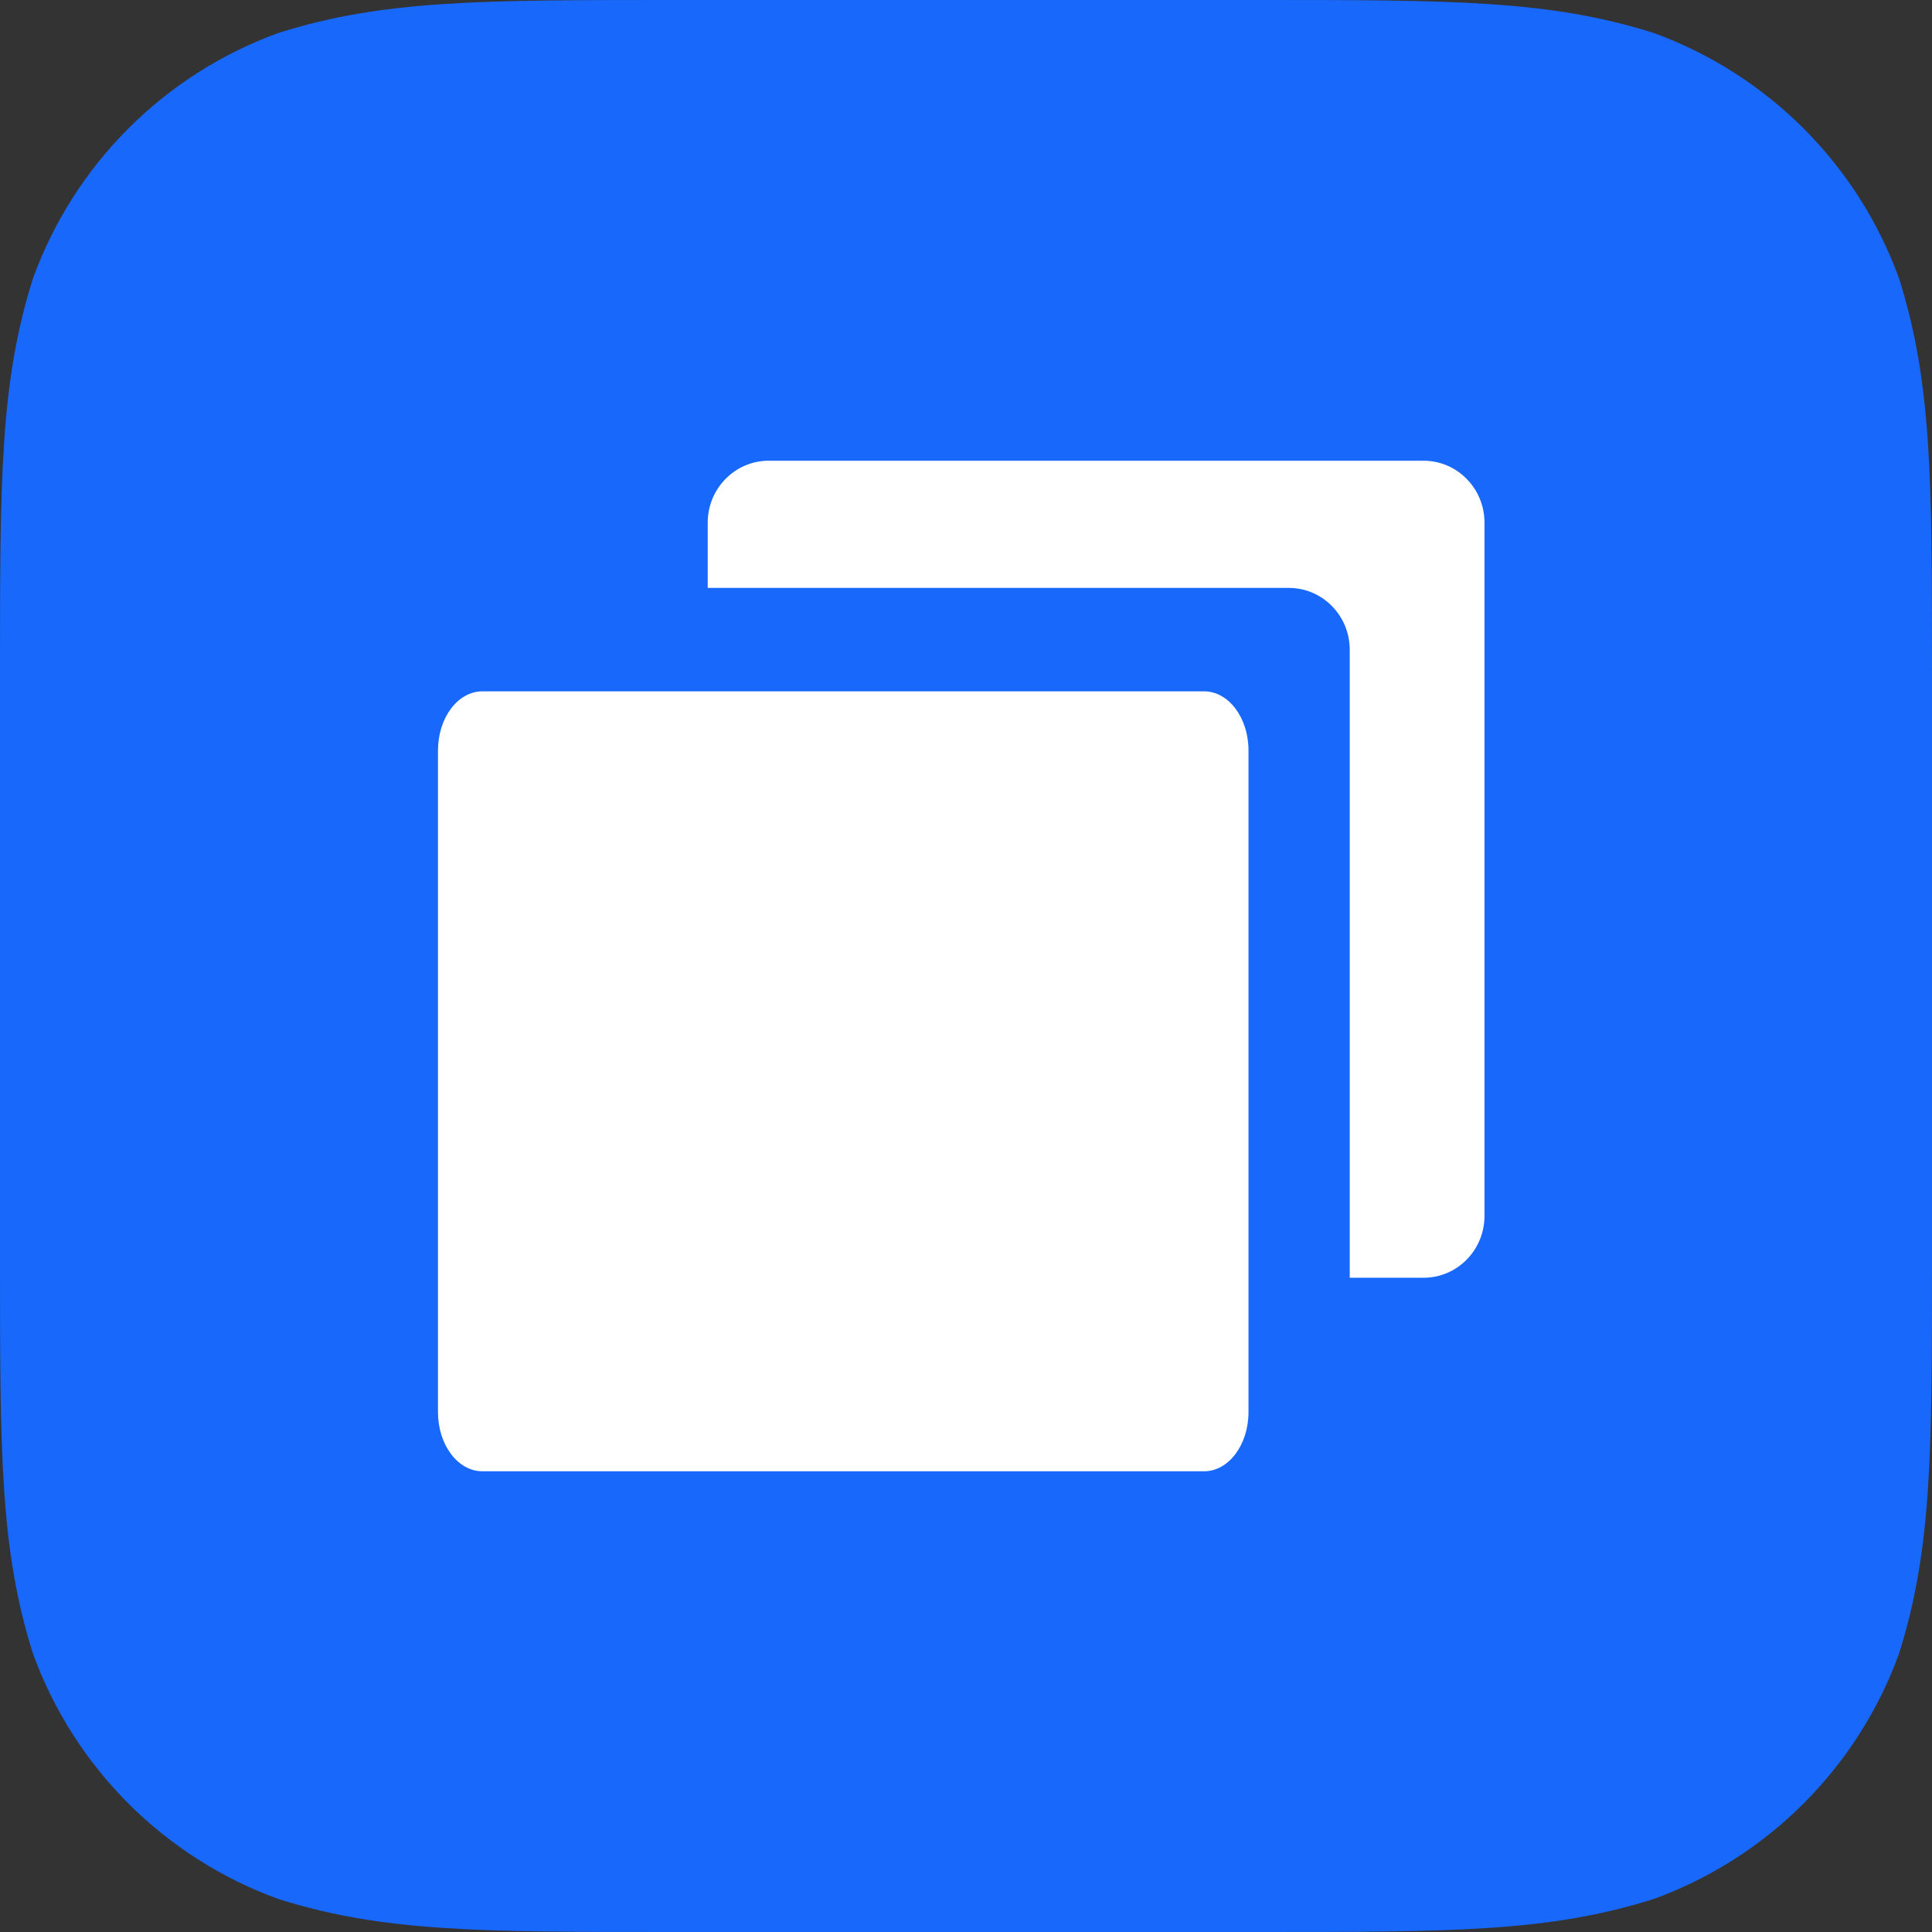
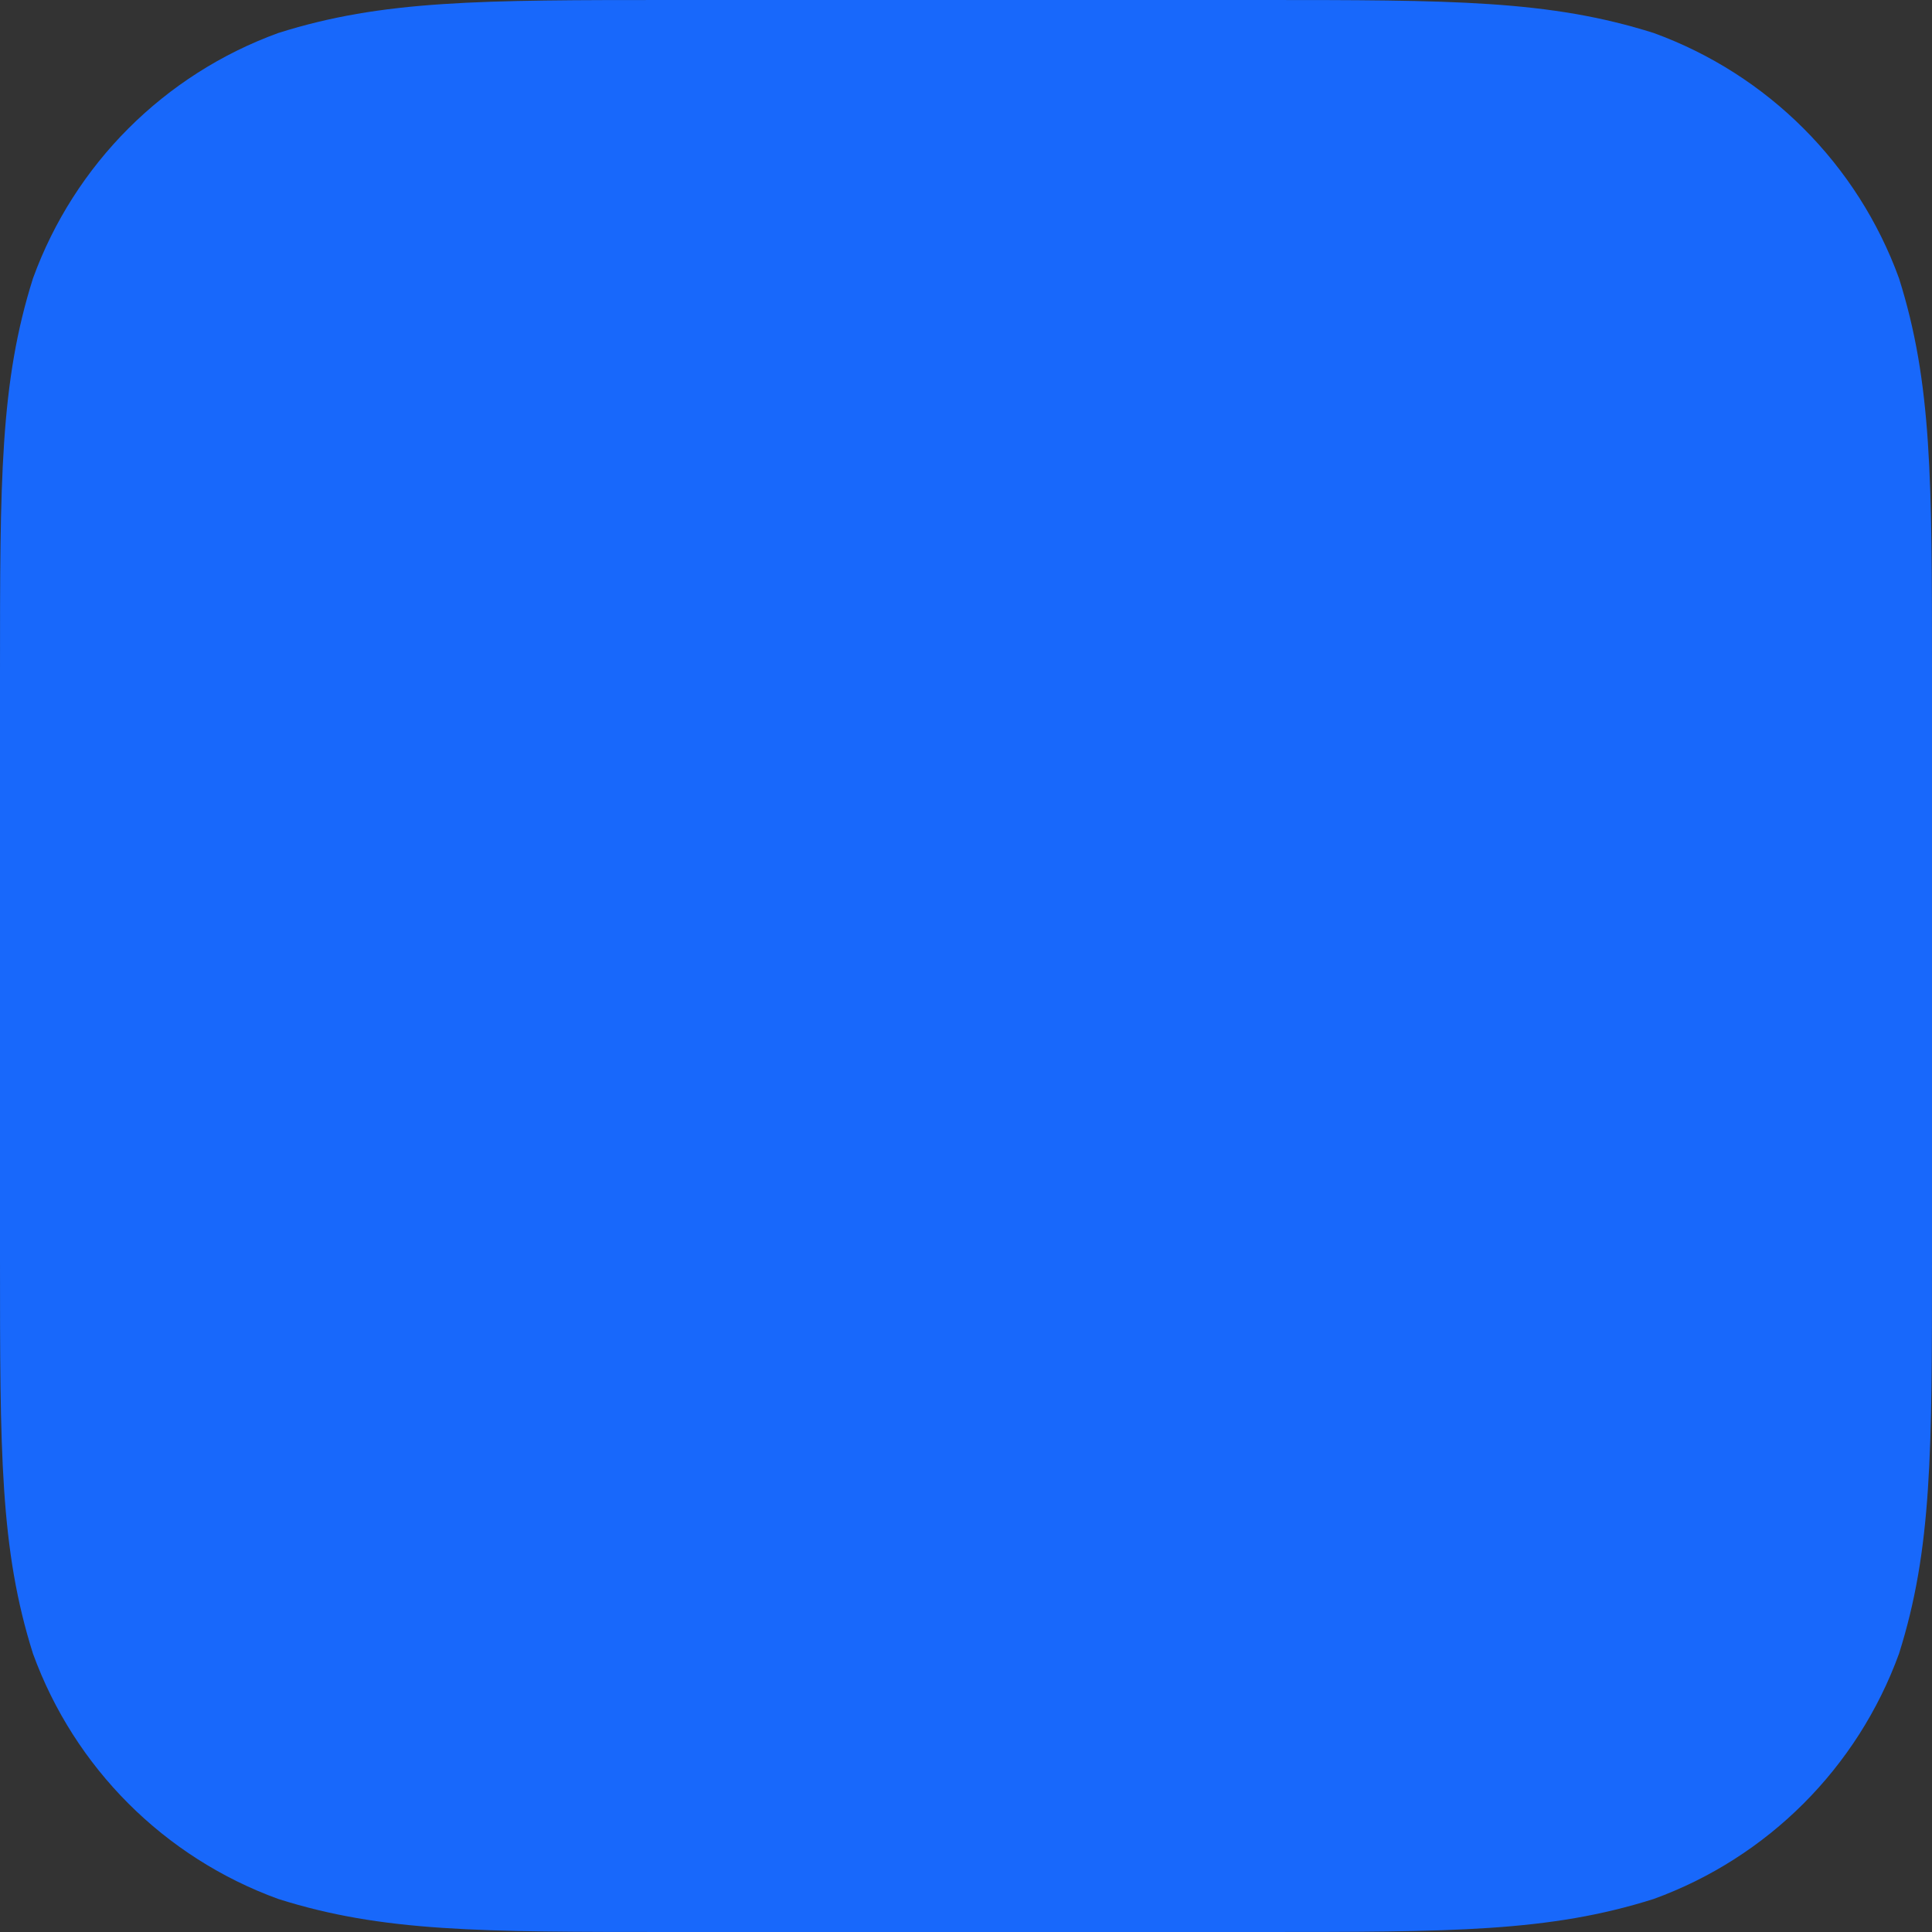
<svg xmlns="http://www.w3.org/2000/svg" width="60" height="60" viewBox="0 0 60 60" fill="none">
  <rect x="0" y="0" width="60" height="60" fill="#333333" stroke="none" />
  <path fill-rule="evenodd" clip-rule="evenodd" d="M39.081 0C45.105 0 48.116 0 51.358 1.025C54.898 2.313 57.687 5.101 58.975 8.642C60 11.883 60 14.896 60 20.919V39.081C60 45.105 60 48.116 58.975 51.358C57.687 54.898 54.898 57.687 51.358 58.974C48.116 60 45.105 60 39.081 60H20.919C14.895 60 11.883 60 8.642 58.974C5.101 57.687 2.313 54.898 1.025 51.358C0 48.116 0 45.105 0 39.081V20.919C0 14.896 0 11.883 1.025 8.642C2.313 5.101 5.101 2.313 8.642 1.025C11.883 0 14.895 0 20.919 0H39.081Z" fill="#1868FB" />
-   <path fill-rule="evenodd" clip-rule="evenodd" d="M23.873 14.308C22.828 14.308 21.979 15.169 21.979 16.231V18.258H40.024C41.07 18.258 41.917 19.118 41.917 20.179V39.682H44.208C45.255 39.682 46.102 38.824 46.102 37.76V16.231C46.102 15.169 45.255 14.308 44.208 14.308H23.873ZM14.981 21.47H37.394C38.155 21.47 38.773 22.291 38.773 23.305V43.856C38.773 44.87 38.155 45.692 37.394 45.692H14.981C14.219 45.692 13.602 44.87 13.602 43.856V23.305C13.602 22.291 14.219 21.47 14.981 21.47Z" fill="white" />
</svg>